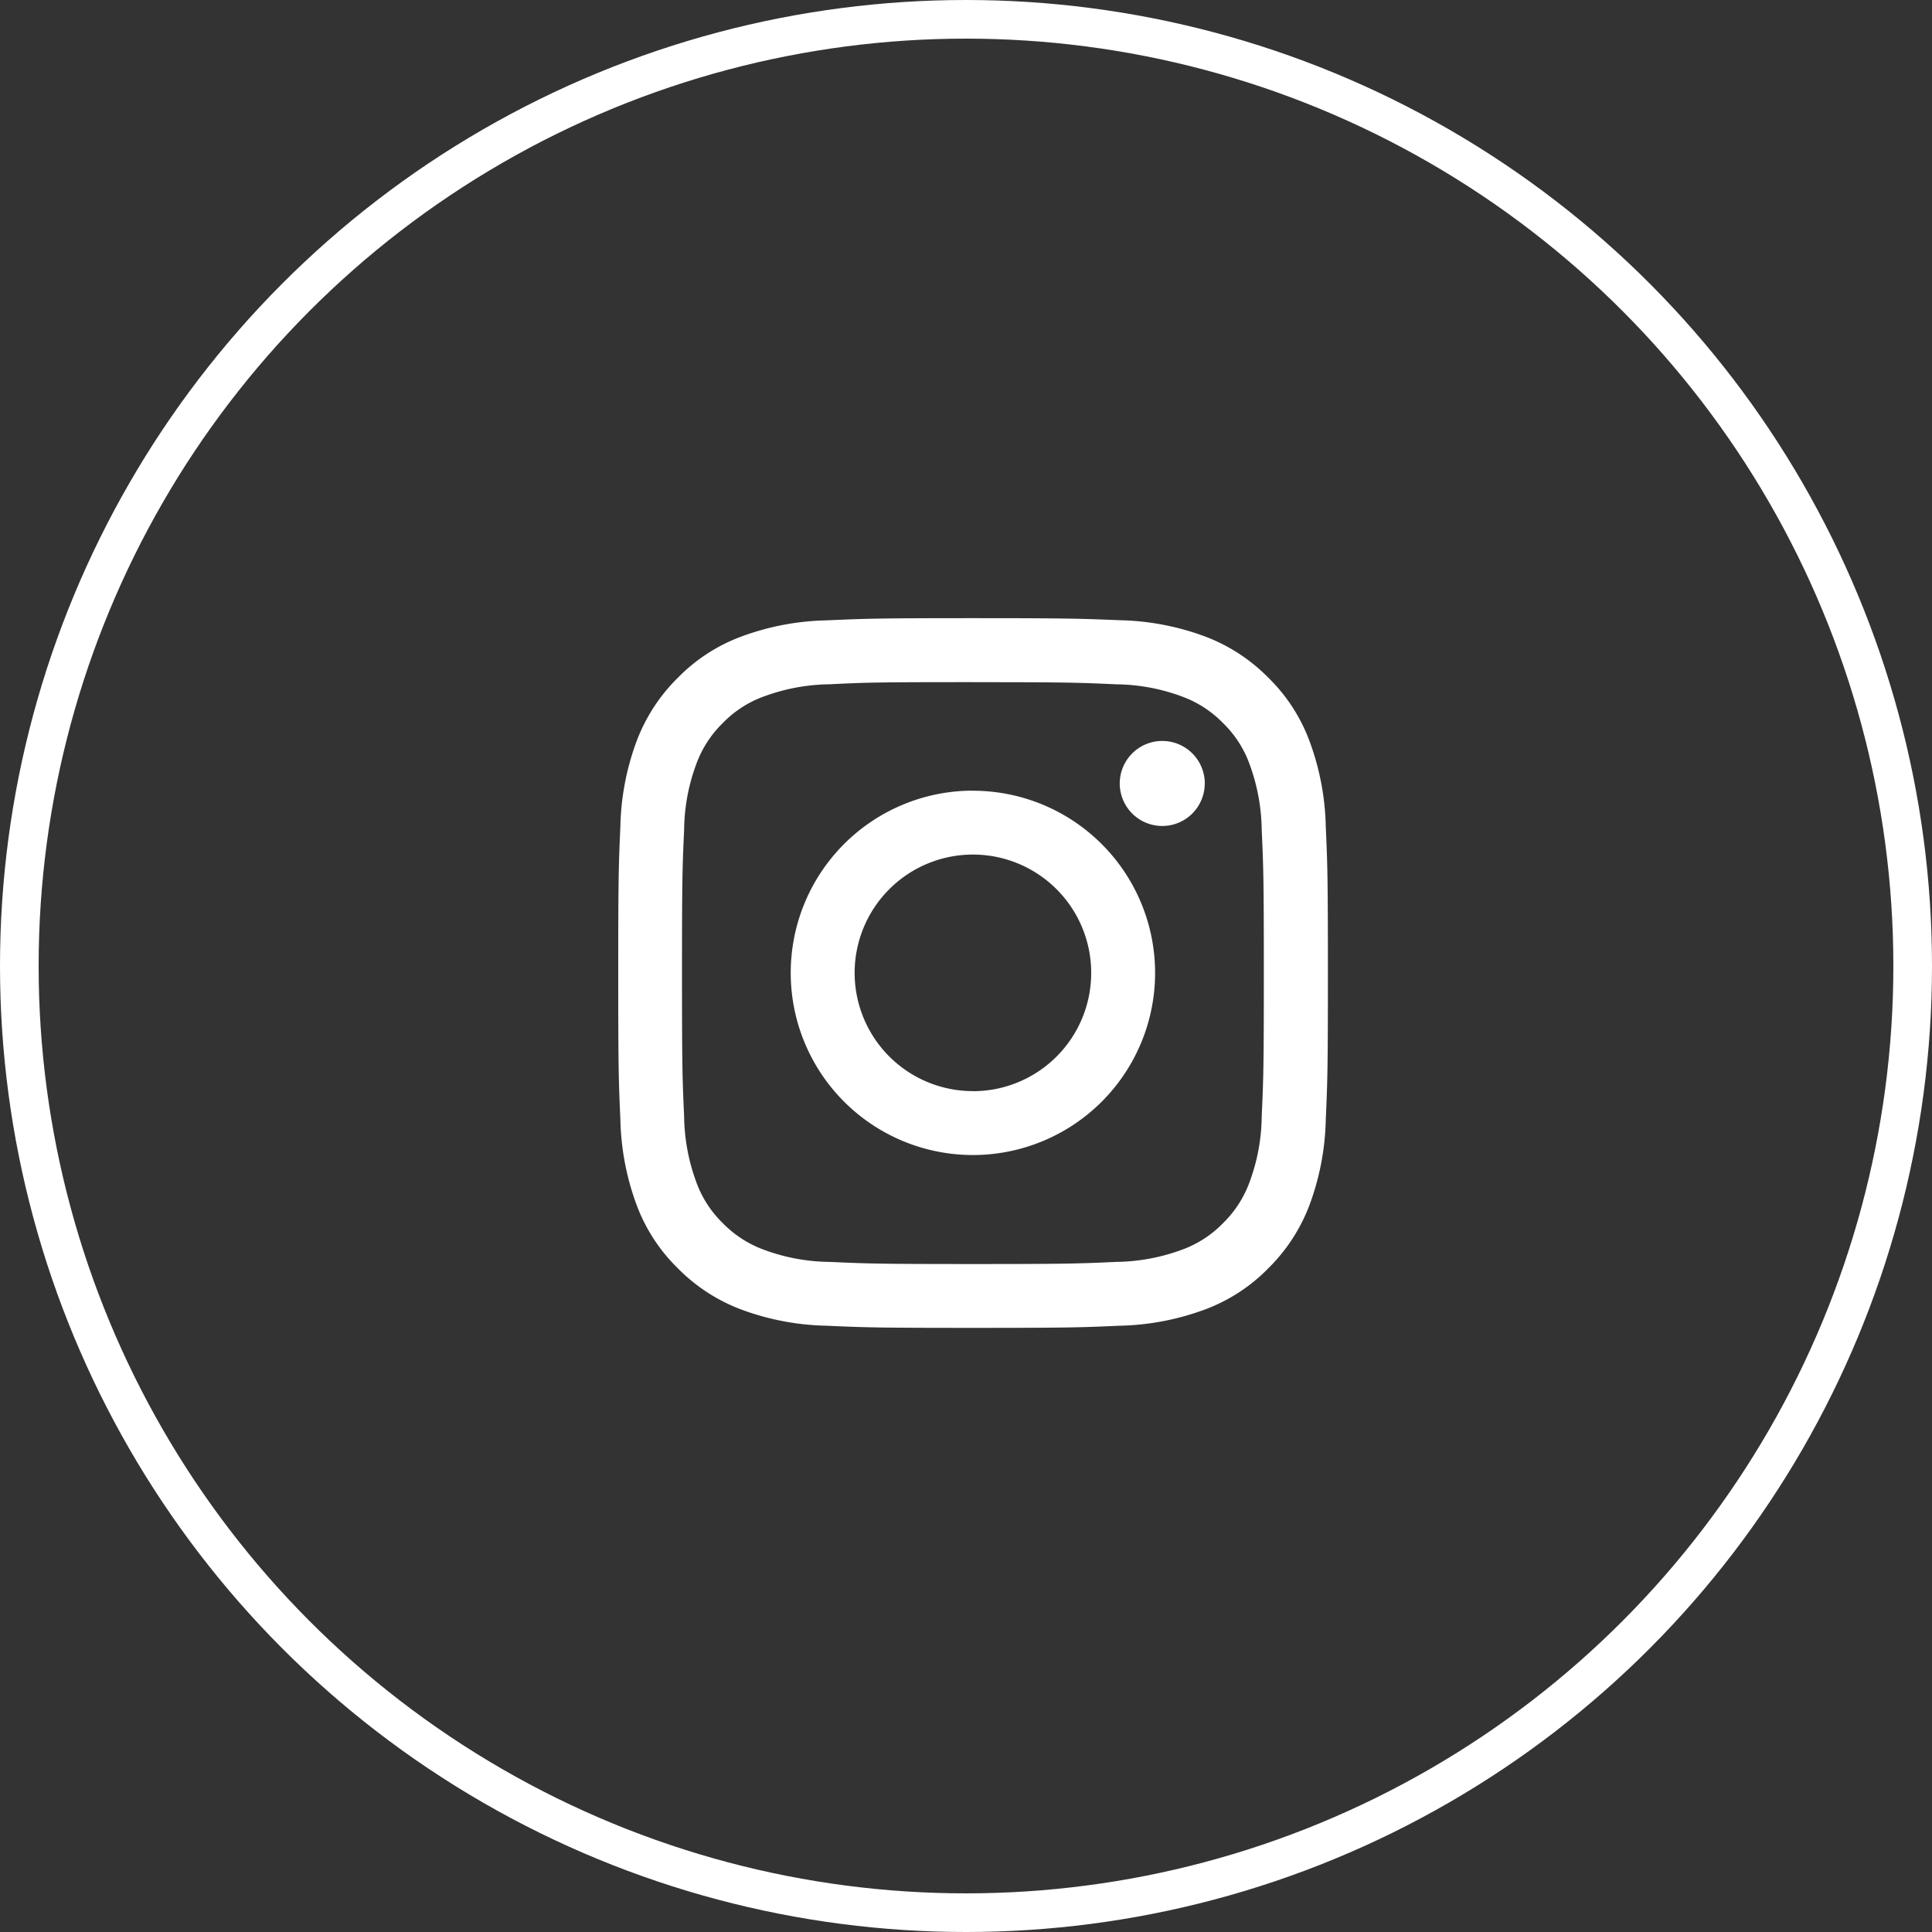
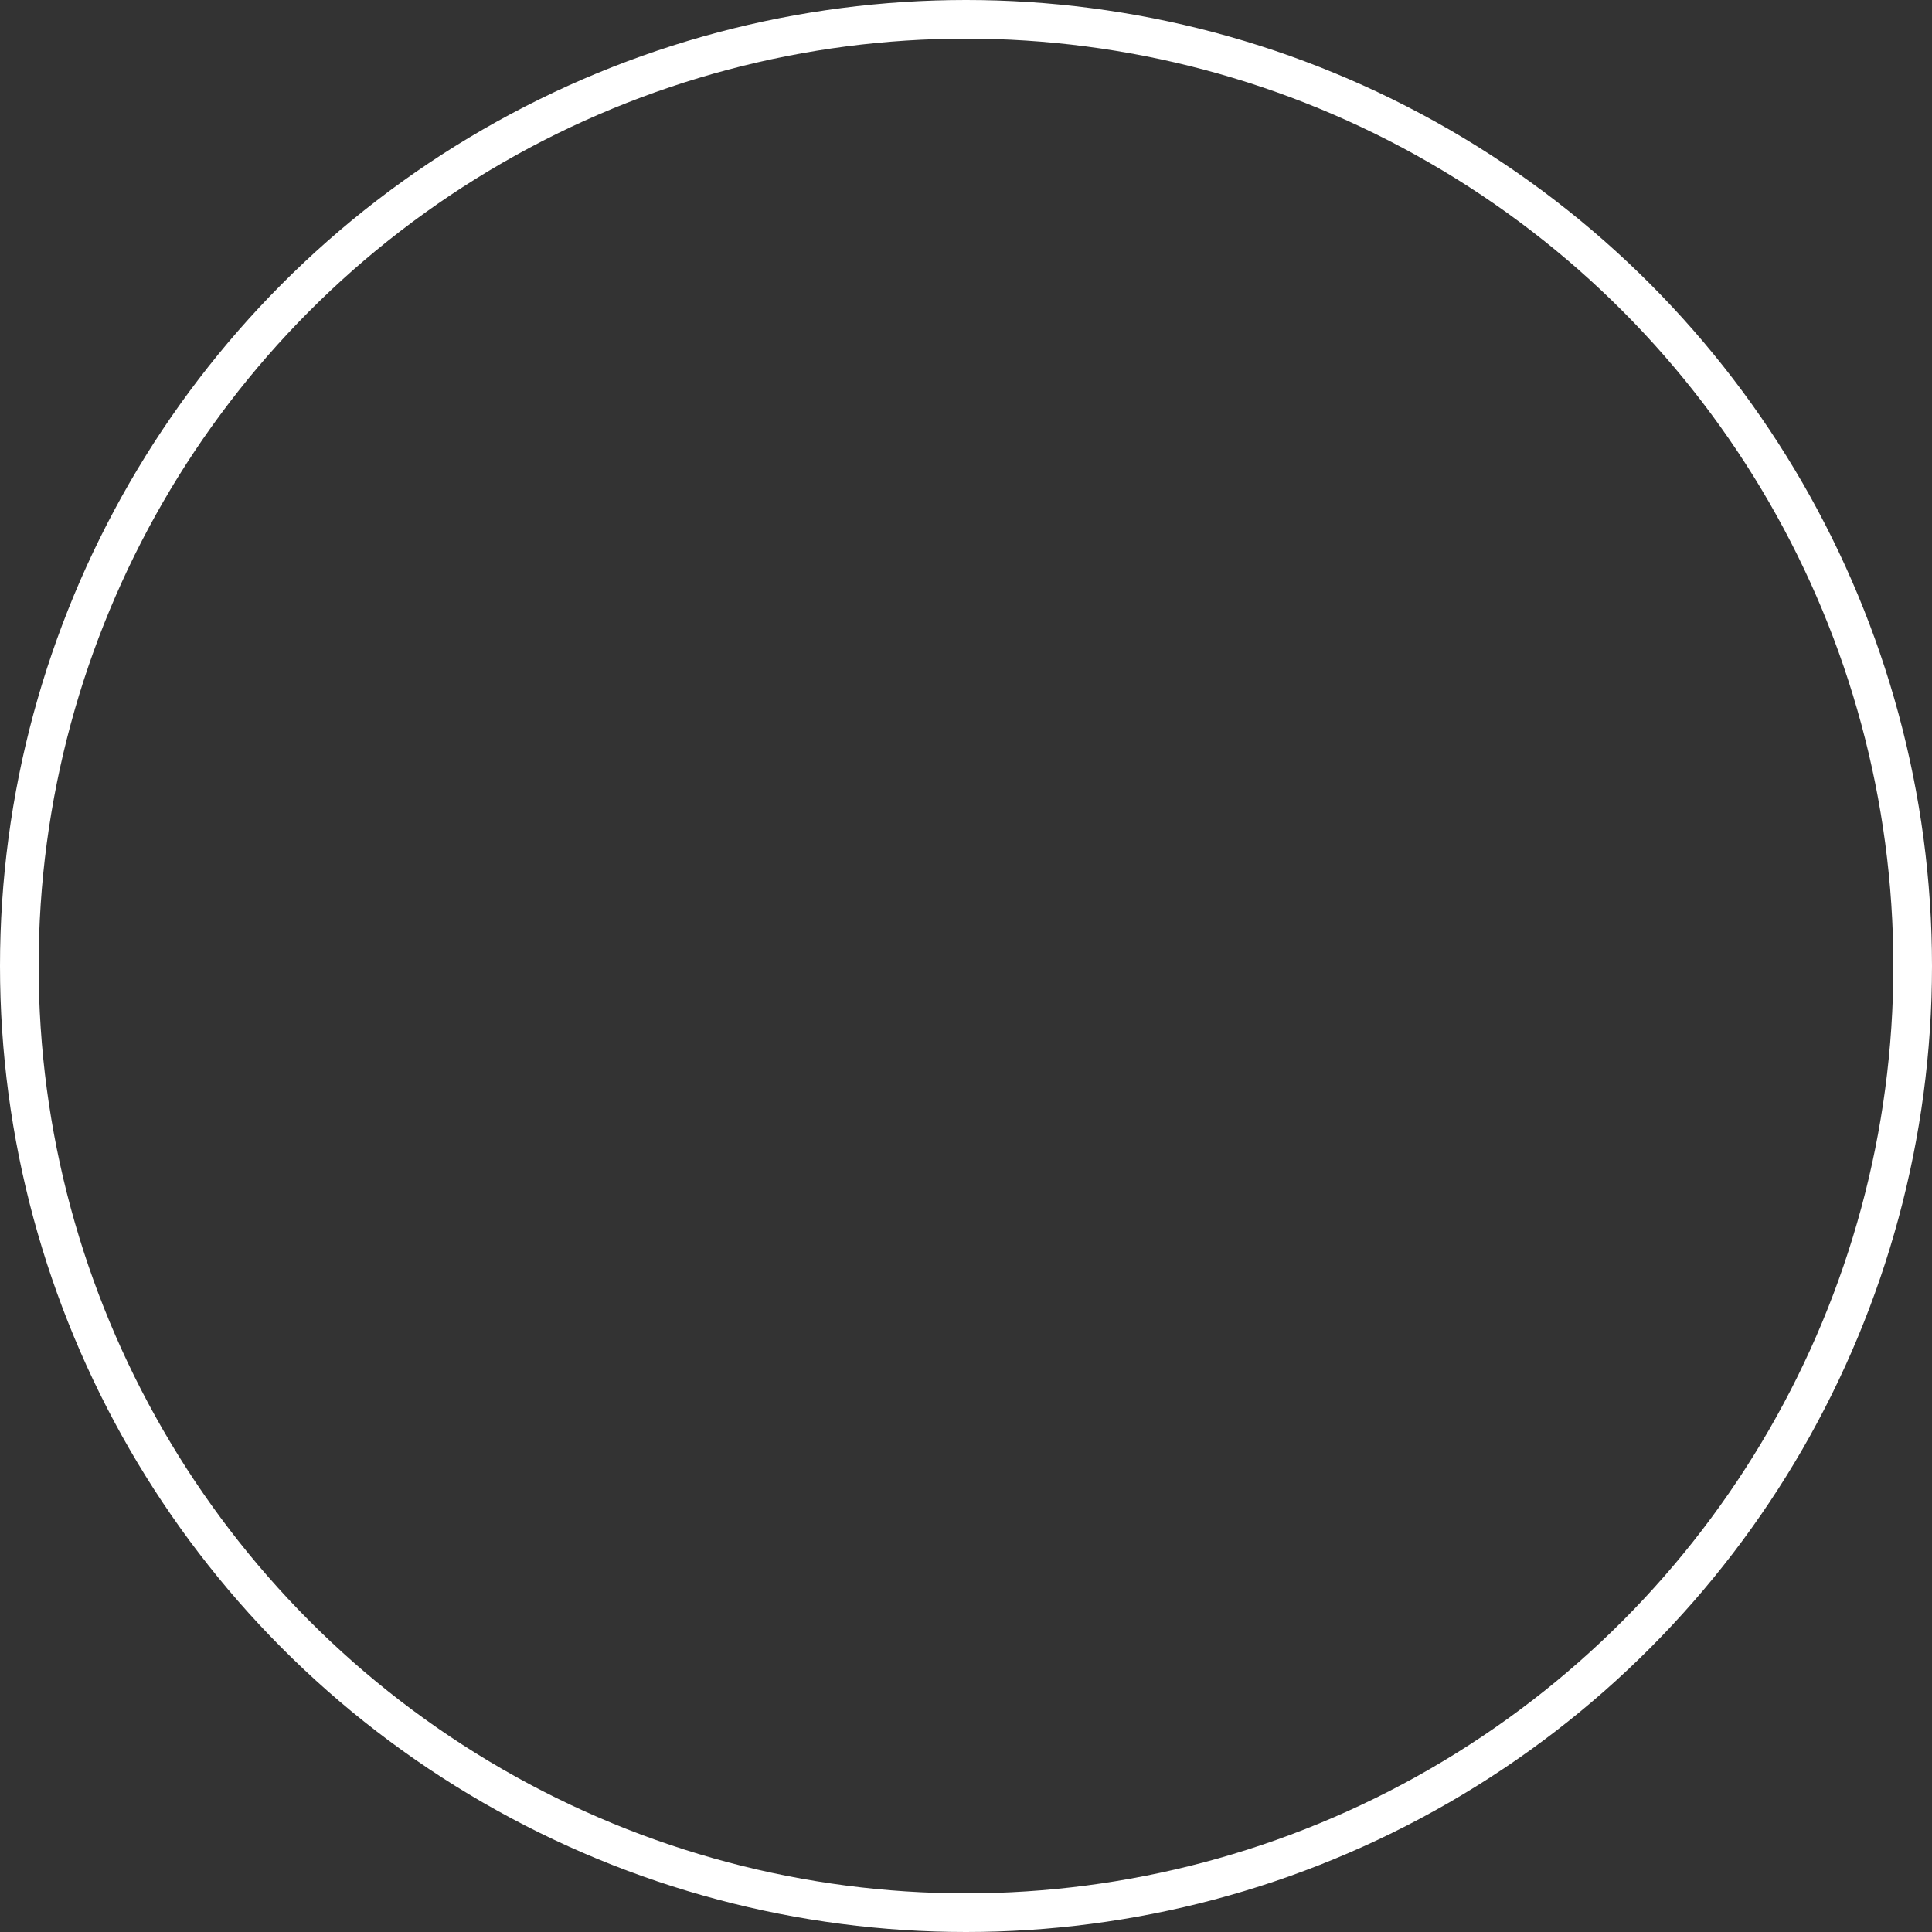
<svg xmlns="http://www.w3.org/2000/svg" width="50" height="50" viewBox="0 0 50 50">
  <rect x="0" y="0" width="50" height="50" fill="#333333" stroke="none" />
  <g id="グループ_68152" data-name="グループ 68152" transform="translate(-1451 -13032)">
    <g id="楕円形_715" data-name="楕円形 715" transform="translate(1451 13032)" fill="none" stroke="#fff" stroke-width="1">
-       <circle cx="25" cy="25" r="25" stroke="none" />
      <circle cx="25" cy="25" r="24.5" fill="none" />
    </g>
-     <path id="svg2" d="M9.179,1.657c2.452,0,2.74.011,3.71.055a5.014,5.014,0,0,1,1.705.317,2.844,2.844,0,0,1,1.057.685,2.813,2.813,0,0,1,.685,1.057,5.091,5.091,0,0,1,.317,1.705c.044.969.055,1.257.055,3.71s-.011,2.74-.055,3.71a5.014,5.014,0,0,1-.317,1.705,2.844,2.844,0,0,1-.685,1.057,2.813,2.813,0,0,1-1.057.685,5.091,5.091,0,0,1-1.705.317c-.969.044-1.257.055-3.71.055s-2.74-.011-3.71-.055a5.014,5.014,0,0,1-1.705-.317,2.844,2.844,0,0,1-1.057-.685A2.813,2.813,0,0,1,2.022,14.6a5.091,5.091,0,0,1-.317-1.705c-.044-.969-.055-1.257-.055-3.71s.011-2.74.055-3.71A5.014,5.014,0,0,1,2.022,3.77a2.844,2.844,0,0,1,.685-1.057,2.813,2.813,0,0,1,1.057-.685,5.091,5.091,0,0,1,1.705-.317c.969-.048,1.257-.055,3.71-.055ZM9.179,0C6.686,0,6.373.013,5.393.057A6.714,6.714,0,0,0,3.167.483,4.472,4.472,0,0,0,1.541,1.544,4.554,4.554,0,0,0,.481,3.169,6.726,6.726,0,0,0,.055,5.4C.011,6.376,0,6.69,0,9.181s.011,2.806.055,3.786A6.763,6.763,0,0,0,.481,15.2a4.472,4.472,0,0,0,1.061,1.625,4.554,4.554,0,0,0,1.625,1.061,6.725,6.725,0,0,0,2.23.426c.98.044,1.29.055,3.786.055s2.806-.011,3.786-.055a6.763,6.763,0,0,0,2.23-.426,4.472,4.472,0,0,0,1.625-1.061A4.554,4.554,0,0,0,17.885,15.2a6.725,6.725,0,0,0,.426-2.23c.044-.98.055-1.29.055-3.786s-.011-2.806-.055-3.786a6.763,6.763,0,0,0-.426-2.23A4.472,4.472,0,0,0,16.824,1.54,4.554,4.554,0,0,0,15.2.479a6.725,6.725,0,0,0-2.23-.426C11.985.013,11.672,0,9.179,0Zm0,4.464a4.715,4.715,0,1,0,4.715,4.715A4.716,4.716,0,0,0,9.179,4.466Zm0,7.776a3.061,3.061,0,1,1,3.061-3.061A3.06,3.06,0,0,1,9.179,12.242Zm6-7.962a1.1,1.1,0,1,1-1.1-1.1A1.1,1.1,0,0,1,15.18,4.28Z" transform="translate(1467 13047.998)" fill="#fff" />
  </g>
</svg>